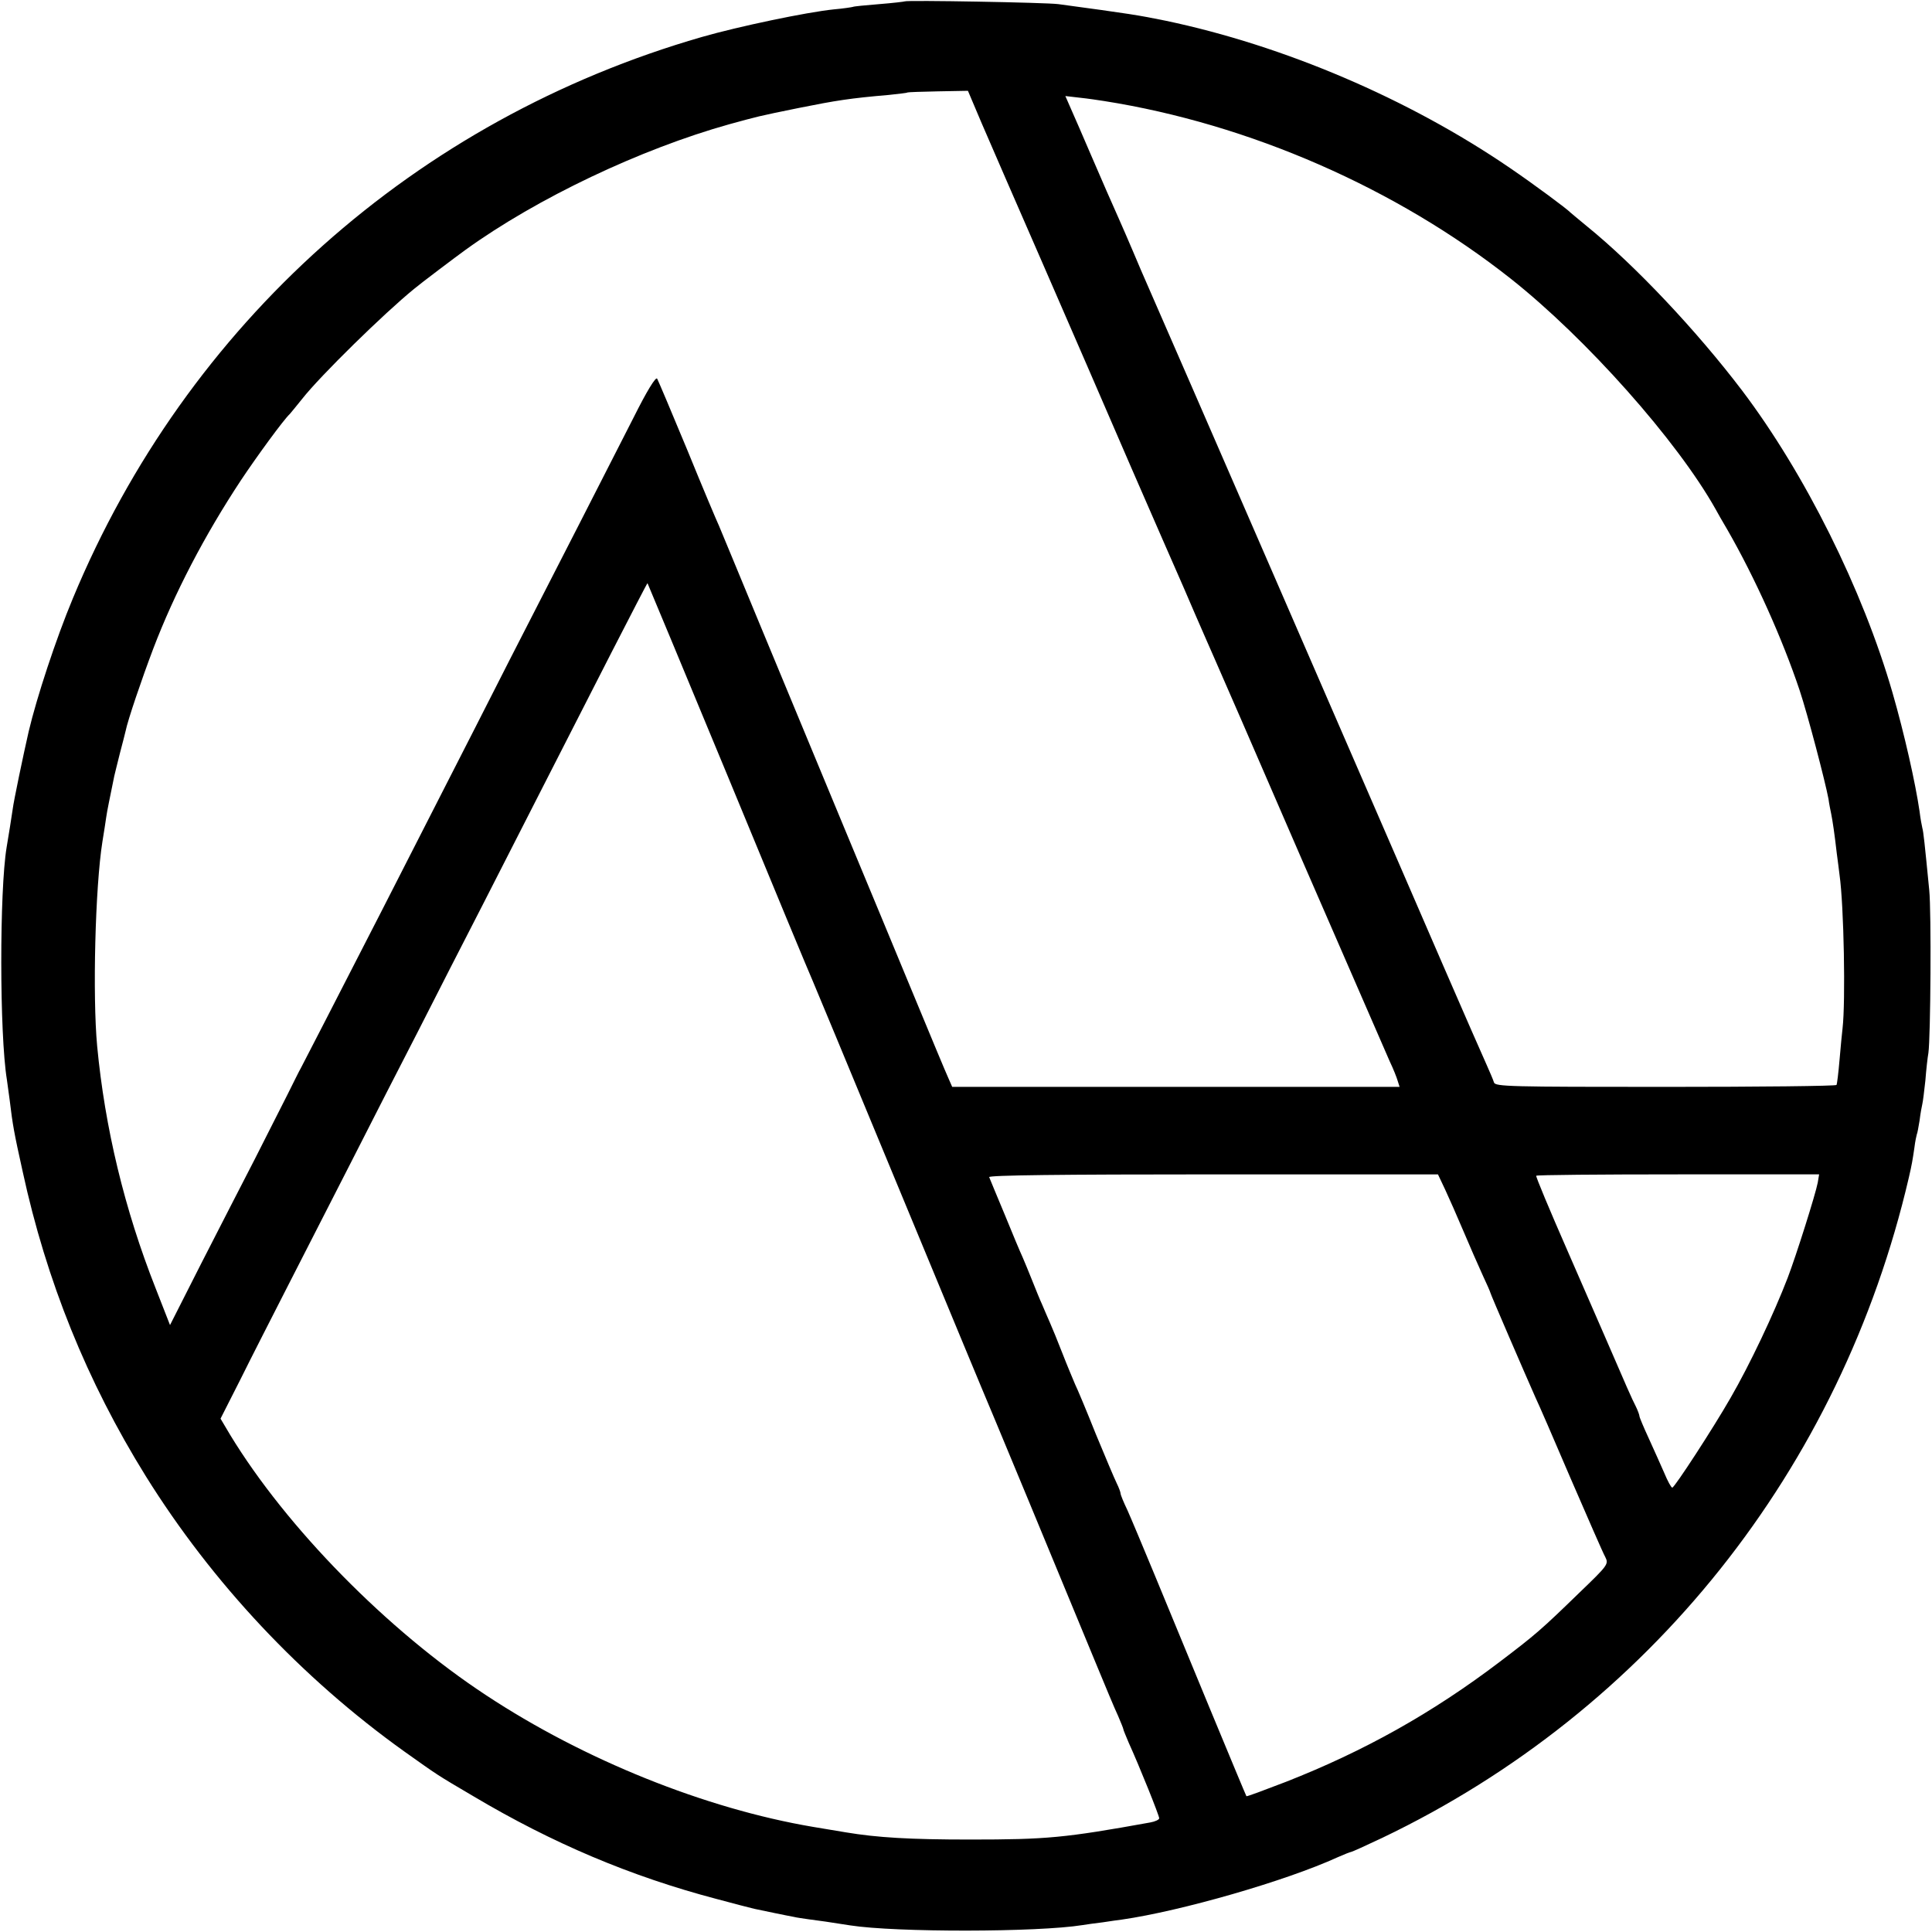
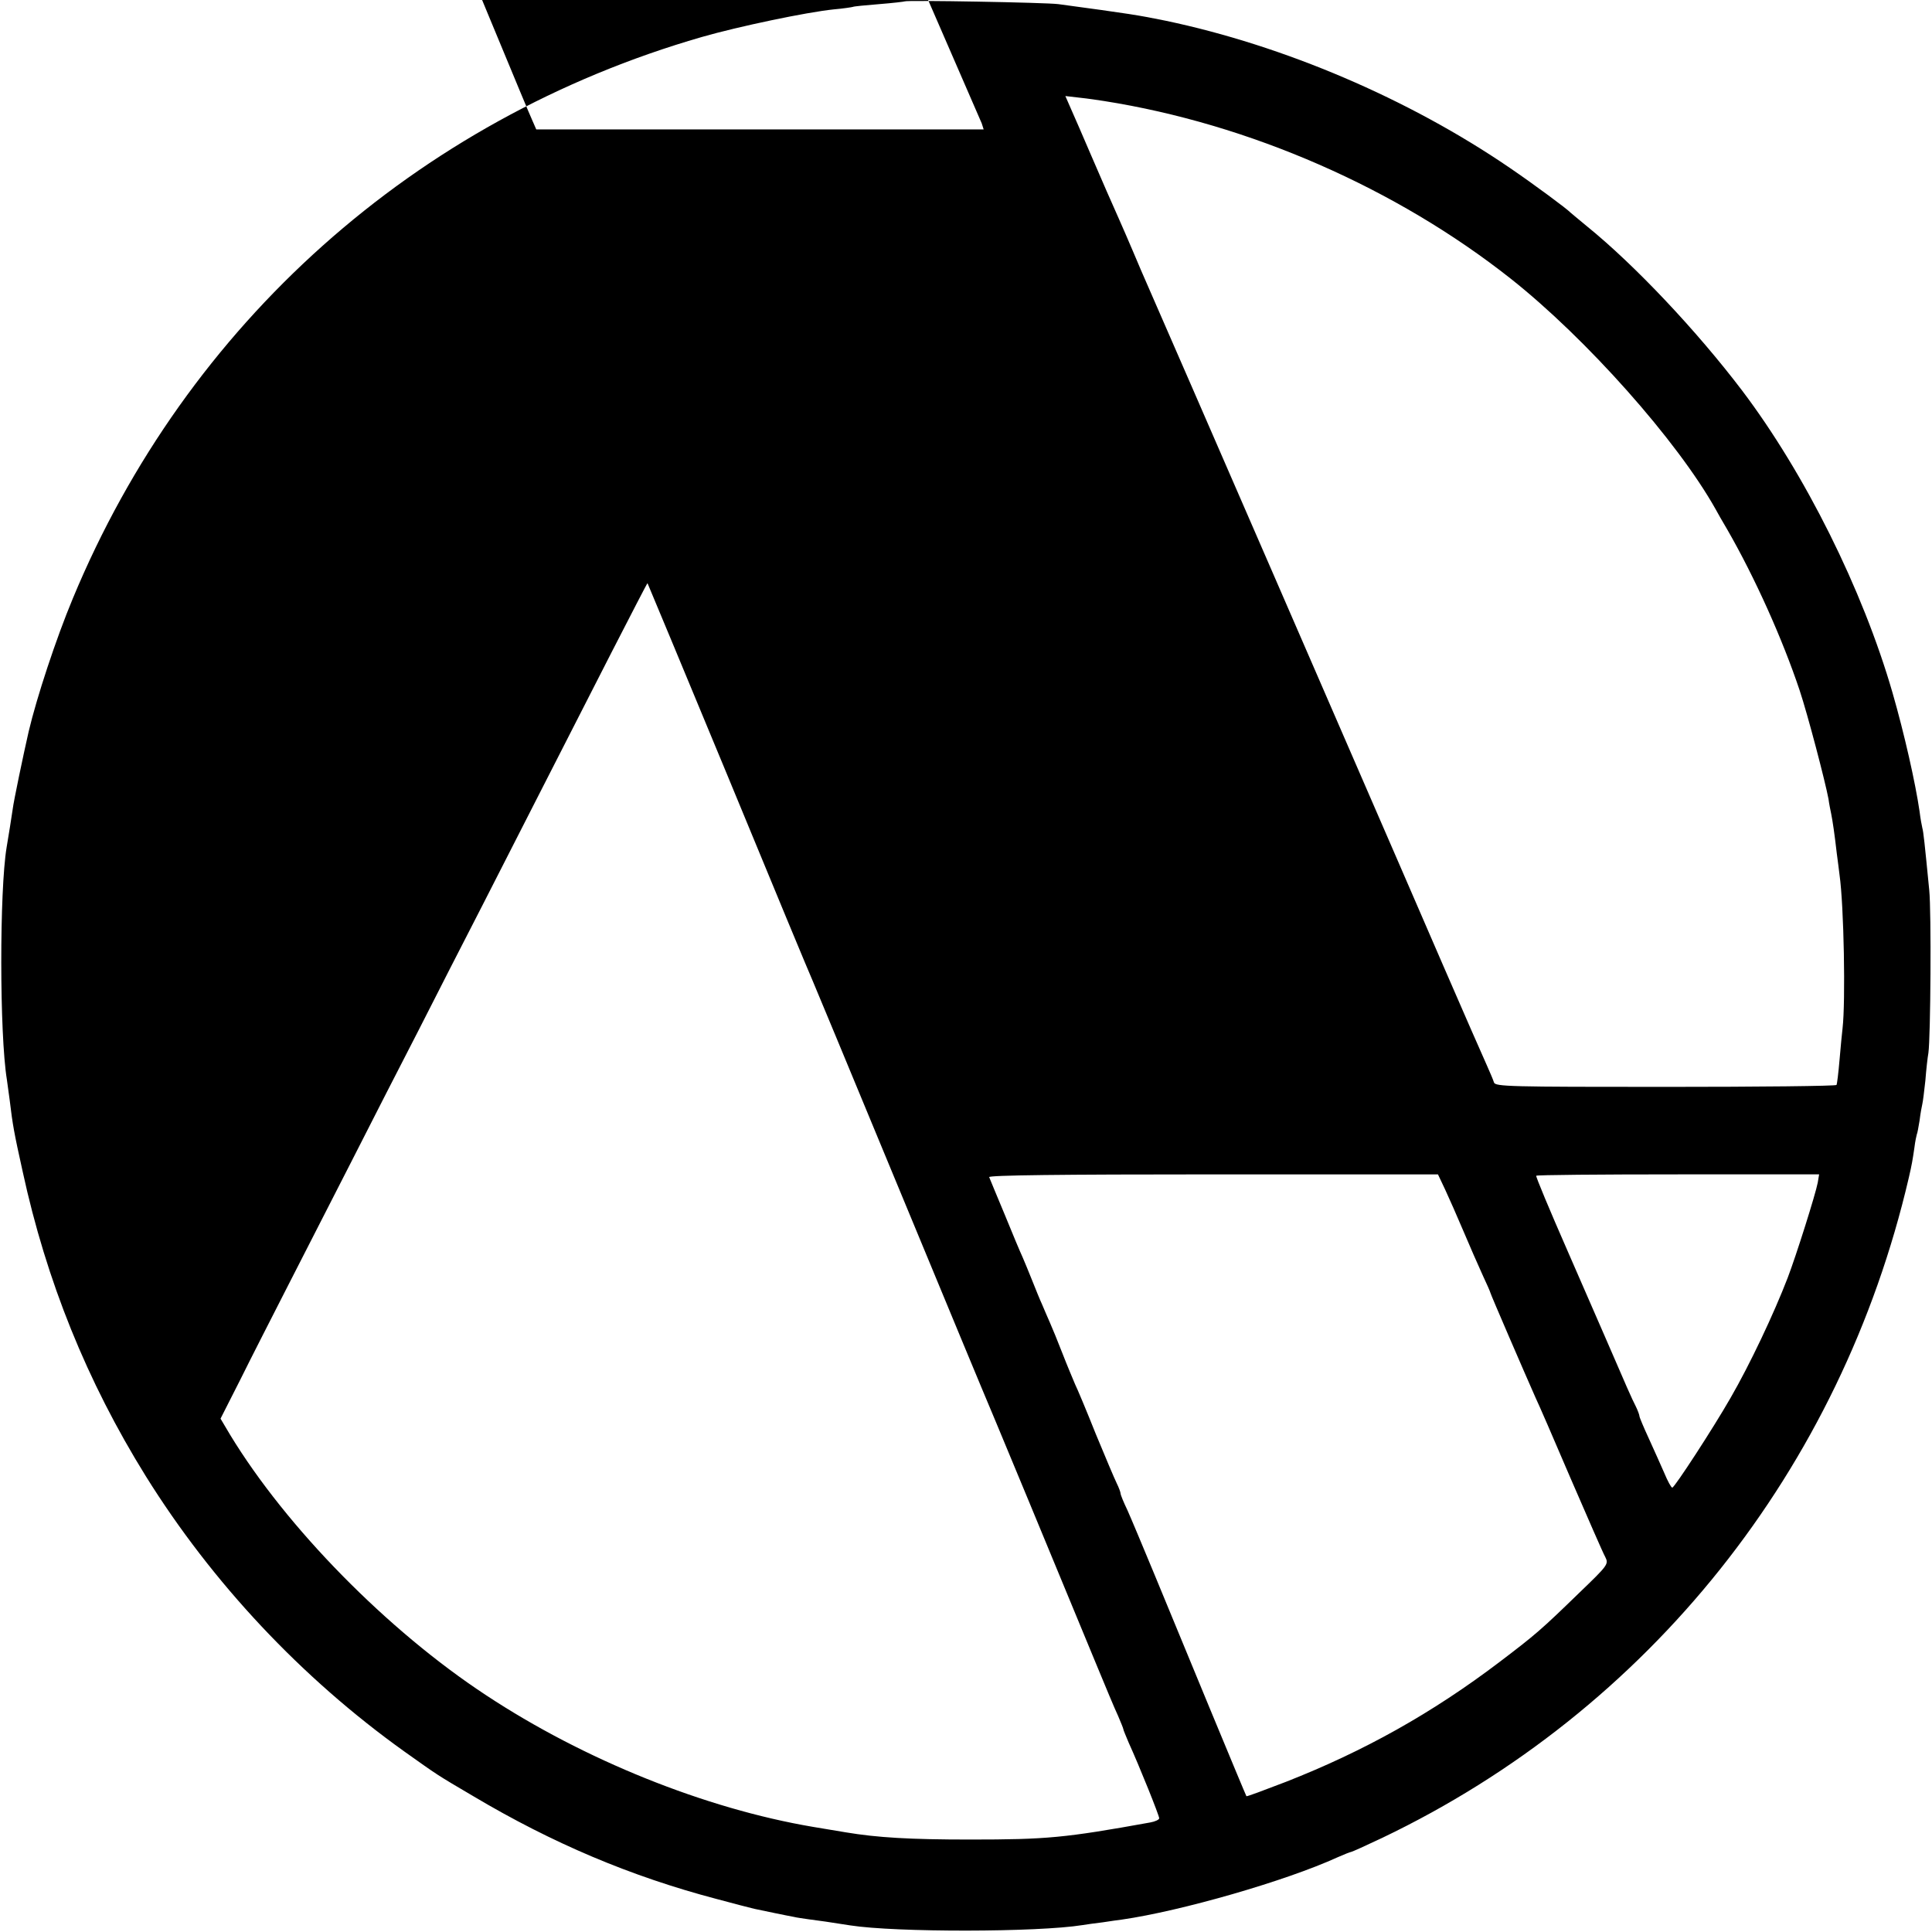
<svg xmlns="http://www.w3.org/2000/svg" version="1.0" width="700pt" height="700pt" viewBox="0 0 700 700" preserveAspectRatio="xMidYMid meet">
  <g transform="translate(0,700) scale(0.1,-0.1)" fill="#000000" stroke="none">
-     <path d="M3278 6995 c-1 -1 -43 -6 -93 -10 -49 -4 -92 -8 -95 -10 -3 -1 -34 -6 -69 -9 -98 -10 -346 -62 -478 -100 -1037 -299 -1866 -1039 -2279 -2034 -61 -146 -131 -359 -160 -482 -19 -83 -55 -255 -58 -282 -5 -33 -14 -92 -22 -138 -26 -156 -26 -677 1 -842 2 -13 6 -45 10 -73 11 -92 16 -119 47 -259 86 -397 233 -761 446 -1104 241 -387 565 -732 937 -998 124 -88 114 -82 250 -162 286 -170 569 -290 880 -372 63 -17 125 -33 138 -36 33 -7 119 -25 142 -29 11 -3 36 -6 55 -9 32 -4 82 -11 150 -22 167 -26 681 -25 842 1 13 2 46 7 73 10 28 4 59 9 70 10 215 31 594 140 782 226 23 10 45 19 48 19 3 0 54 23 113 51 966 462 1662 1335 1908 2392 11 47 14 66 20 107 3 25 8 47 9 50 2 3 6 26 10 50 3 25 8 52 10 60 2 8 7 47 11 85 3 39 8 84 11 100 8 58 11 511 3 590 -17 174 -21 211 -25 225 -2 8 -7 35 -10 60 -15 103 -55 281 -98 430 -108 374 -318 795 -545 1095 -164 216 -388 454 -562 595 -30 25 -57 47 -60 50 -12 13 -132 102 -220 162 -366 250 -818 443 -1247 533 -98 20 -129 25 -388 60 -44 6 -551 15 -557 10z m279 -442 c28 -65 127 -293 221 -508 93 -214 238 -547 321 -740 84 -192 158 -363 166 -380 7 -16 37 -84 65 -150 29 -66 60 -138 70 -160 10 -22 152 -348 315 -725 164 -377 308 -707 320 -735 13 -27 26 -60 29 -71 l7 -22 -811 0 -810 0 -14 32 c-13 29 -50 118 -159 381 -25 61 -124 299 -220 530 -96 231 -234 564 -307 740 -73 176 -138 334 -145 350 -8 17 -60 140 -115 275 -56 135 -105 251 -109 258 -5 8 -37 -44 -85 -140 -43 -84 -132 -259 -198 -388 -66 -129 -179 -350 -251 -490 -71 -140 -180 -354 -242 -475 -62 -121 -162 -317 -222 -435 -170 -332 -284 -553 -293 -570 -5 -8 -26 -51 -48 -95 -22 -44 -76 -150 -119 -235 -44 -85 -131 -255 -194 -378 l-113 -223 -52 133 c-113 286 -184 582 -212 878 -17 183 -7 576 19 740 6 36 12 76 14 90 3 22 13 69 29 148 3 12 12 50 21 85 9 34 18 69 20 78 8 40 58 187 100 298 77 202 186 411 318 611 58 87 155 220 177 240 3 3 23 28 45 55 65 83 298 311 405 398 21 18 155 119 187 142 259 187 634 365 956 455 107 29 95 27 252 59 135 27 185 35 325 47 36 4 66 7 68 9 1 1 51 3 110 4 l109 2 50 -118z m443 81 c527 -83 1059 -316 1474 -644 273 -216 603 -587 742 -835 6 -11 25 -45 43 -75 100 -174 199 -395 261 -580 30 -90 93 -331 105 -395 2 -16 7 -41 10 -55 5 -25 12 -72 20 -142 3 -24 8 -59 10 -78 16 -113 22 -459 11 -555 -2 -16 -7 -68 -11 -115 -4 -47 -9 -88 -11 -91 -2 -4 -281 -7 -619 -7 -565 0 -617 1 -622 16 -3 10 -16 40 -28 67 -29 63 -277 635 -320 735 -39 91 -853 1964 -900 2070 -18 41 -45 103 -59 137 -15 35 -38 89 -52 120 -35 79 -49 110 -104 238 -26 61 -57 132 -69 159 l-21 48 52 -6 c29 -3 69 -9 88 -12z m-1360 -2454 c160 -388 297 -718 305 -735 13 -30 68 -163 415 -1000 100 -242 188 -453 195 -470 13 -29 298 -716 417 -1005 33 -80 68 -164 79 -187 10 -24 19 -45 19 -48 0 -3 9 -24 19 -48 40 -88 111 -265 111 -275 0 -5 -15 -12 -32 -15 -310 -56 -375 -62 -653 -62 -219 0 -336 7 -450 26 -33 5 -87 15 -120 20 -389 66 -828 242 -1184 477 -356 234 -722 606 -927 943 l-35 59 72 142 c39 79 118 233 174 343 56 110 160 313 230 450 70 138 179 351 243 475 63 124 166 326 230 450 63 124 165 324 227 445 62 121 170 333 241 472 71 138 129 251 130 250 1 -1 133 -319 294 -707z m2596 -1490 c14 -30 44 -98 66 -150 22 -52 53 -123 69 -158 16 -34 29 -64 29 -66 0 -4 128 -300 164 -381 8 -16 65 -147 126 -290 62 -143 118 -272 126 -286 13 -26 11 -29 -94 -130 -139 -135 -159 -152 -288 -250 -245 -186 -492 -324 -775 -435 -78 -30 -142 -54 -143 -52 -3 4 -236 567 -333 803 -41 99 -85 204 -98 233 -14 29 -25 56 -25 61 0 4 -6 21 -14 37 -8 16 -42 97 -76 179 -33 83 -67 164 -75 180 -7 17 -28 66 -45 110 -17 44 -38 95 -46 113 -8 17 -20 47 -28 65 -8 17 -24 57 -36 87 -12 30 -28 69 -35 85 -8 17 -37 86 -65 155 -29 69 -54 130 -56 135 -3 7 262 10 811 10 l815 0 26 -55z m1350 25 c-8 -42 -78 -264 -109 -345 -50 -130 -137 -314 -207 -435 -63 -110 -203 -325 -211 -325 -4 0 -17 24 -29 53 -12 28 -38 85 -56 125 -19 41 -34 77 -34 81 0 4 -6 21 -14 37 -13 25 -32 68 -114 258 -9 21 -69 158 -133 305 -64 146 -115 268 -113 271 1 3 232 5 514 5 l511 0 -5 -30z" />
+     <path d="M3278 6995 c-1 -1 -43 -6 -93 -10 -49 -4 -92 -8 -95 -10 -3 -1 -34 -6 -69 -9 -98 -10 -346 -62 -478 -100 -1037 -299 -1866 -1039 -2279 -2034 -61 -146 -131 -359 -160 -482 -19 -83 -55 -255 -58 -282 -5 -33 -14 -92 -22 -138 -26 -156 -26 -677 1 -842 2 -13 6 -45 10 -73 11 -92 16 -119 47 -259 86 -397 233 -761 446 -1104 241 -387 565 -732 937 -998 124 -88 114 -82 250 -162 286 -170 569 -290 880 -372 63 -17 125 -33 138 -36 33 -7 119 -25 142 -29 11 -3 36 -6 55 -9 32 -4 82 -11 150 -22 167 -26 681 -25 842 1 13 2 46 7 73 10 28 4 59 9 70 10 215 31 594 140 782 226 23 10 45 19 48 19 3 0 54 23 113 51 966 462 1662 1335 1908 2392 11 47 14 66 20 107 3 25 8 47 9 50 2 3 6 26 10 50 3 25 8 52 10 60 2 8 7 47 11 85 3 39 8 84 11 100 8 58 11 511 3 590 -17 174 -21 211 -25 225 -2 8 -7 35 -10 60 -15 103 -55 281 -98 430 -108 374 -318 795 -545 1095 -164 216 -388 454 -562 595 -30 25 -57 47 -60 50 -12 13 -132 102 -220 162 -366 250 -818 443 -1247 533 -98 20 -129 25 -388 60 -44 6 -551 15 -557 10z m279 -442 l7 -22 -811 0 -810 0 -14 32 c-13 29 -50 118 -159 381 -25 61 -124 299 -220 530 -96 231 -234 564 -307 740 -73 176 -138 334 -145 350 -8 17 -60 140 -115 275 -56 135 -105 251 -109 258 -5 8 -37 -44 -85 -140 -43 -84 -132 -259 -198 -388 -66 -129 -179 -350 -251 -490 -71 -140 -180 -354 -242 -475 -62 -121 -162 -317 -222 -435 -170 -332 -284 -553 -293 -570 -5 -8 -26 -51 -48 -95 -22 -44 -76 -150 -119 -235 -44 -85 -131 -255 -194 -378 l-113 -223 -52 133 c-113 286 -184 582 -212 878 -17 183 -7 576 19 740 6 36 12 76 14 90 3 22 13 69 29 148 3 12 12 50 21 85 9 34 18 69 20 78 8 40 58 187 100 298 77 202 186 411 318 611 58 87 155 220 177 240 3 3 23 28 45 55 65 83 298 311 405 398 21 18 155 119 187 142 259 187 634 365 956 455 107 29 95 27 252 59 135 27 185 35 325 47 36 4 66 7 68 9 1 1 51 3 110 4 l109 2 50 -118z m443 81 c527 -83 1059 -316 1474 -644 273 -216 603 -587 742 -835 6 -11 25 -45 43 -75 100 -174 199 -395 261 -580 30 -90 93 -331 105 -395 2 -16 7 -41 10 -55 5 -25 12 -72 20 -142 3 -24 8 -59 10 -78 16 -113 22 -459 11 -555 -2 -16 -7 -68 -11 -115 -4 -47 -9 -88 -11 -91 -2 -4 -281 -7 -619 -7 -565 0 -617 1 -622 16 -3 10 -16 40 -28 67 -29 63 -277 635 -320 735 -39 91 -853 1964 -900 2070 -18 41 -45 103 -59 137 -15 35 -38 89 -52 120 -35 79 -49 110 -104 238 -26 61 -57 132 -69 159 l-21 48 52 -6 c29 -3 69 -9 88 -12z m-1360 -2454 c160 -388 297 -718 305 -735 13 -30 68 -163 415 -1000 100 -242 188 -453 195 -470 13 -29 298 -716 417 -1005 33 -80 68 -164 79 -187 10 -24 19 -45 19 -48 0 -3 9 -24 19 -48 40 -88 111 -265 111 -275 0 -5 -15 -12 -32 -15 -310 -56 -375 -62 -653 -62 -219 0 -336 7 -450 26 -33 5 -87 15 -120 20 -389 66 -828 242 -1184 477 -356 234 -722 606 -927 943 l-35 59 72 142 c39 79 118 233 174 343 56 110 160 313 230 450 70 138 179 351 243 475 63 124 166 326 230 450 63 124 165 324 227 445 62 121 170 333 241 472 71 138 129 251 130 250 1 -1 133 -319 294 -707z m2596 -1490 c14 -30 44 -98 66 -150 22 -52 53 -123 69 -158 16 -34 29 -64 29 -66 0 -4 128 -300 164 -381 8 -16 65 -147 126 -290 62 -143 118 -272 126 -286 13 -26 11 -29 -94 -130 -139 -135 -159 -152 -288 -250 -245 -186 -492 -324 -775 -435 -78 -30 -142 -54 -143 -52 -3 4 -236 567 -333 803 -41 99 -85 204 -98 233 -14 29 -25 56 -25 61 0 4 -6 21 -14 37 -8 16 -42 97 -76 179 -33 83 -67 164 -75 180 -7 17 -28 66 -45 110 -17 44 -38 95 -46 113 -8 17 -20 47 -28 65 -8 17 -24 57 -36 87 -12 30 -28 69 -35 85 -8 17 -37 86 -65 155 -29 69 -54 130 -56 135 -3 7 262 10 811 10 l815 0 26 -55z m1350 25 c-8 -42 -78 -264 -109 -345 -50 -130 -137 -314 -207 -435 -63 -110 -203 -325 -211 -325 -4 0 -17 24 -29 53 -12 28 -38 85 -56 125 -19 41 -34 77 -34 81 0 4 -6 21 -14 37 -13 25 -32 68 -114 258 -9 21 -69 158 -133 305 -64 146 -115 268 -113 271 1 3 232 5 514 5 l511 0 -5 -30z" />
  </g>
</svg>